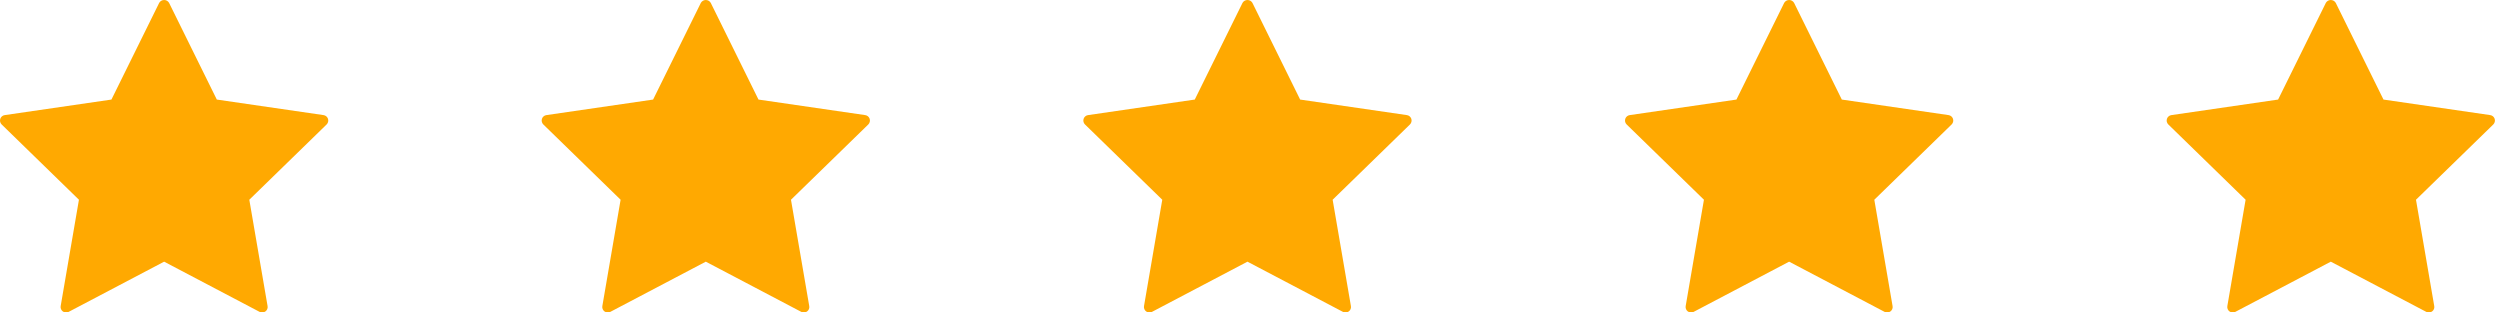
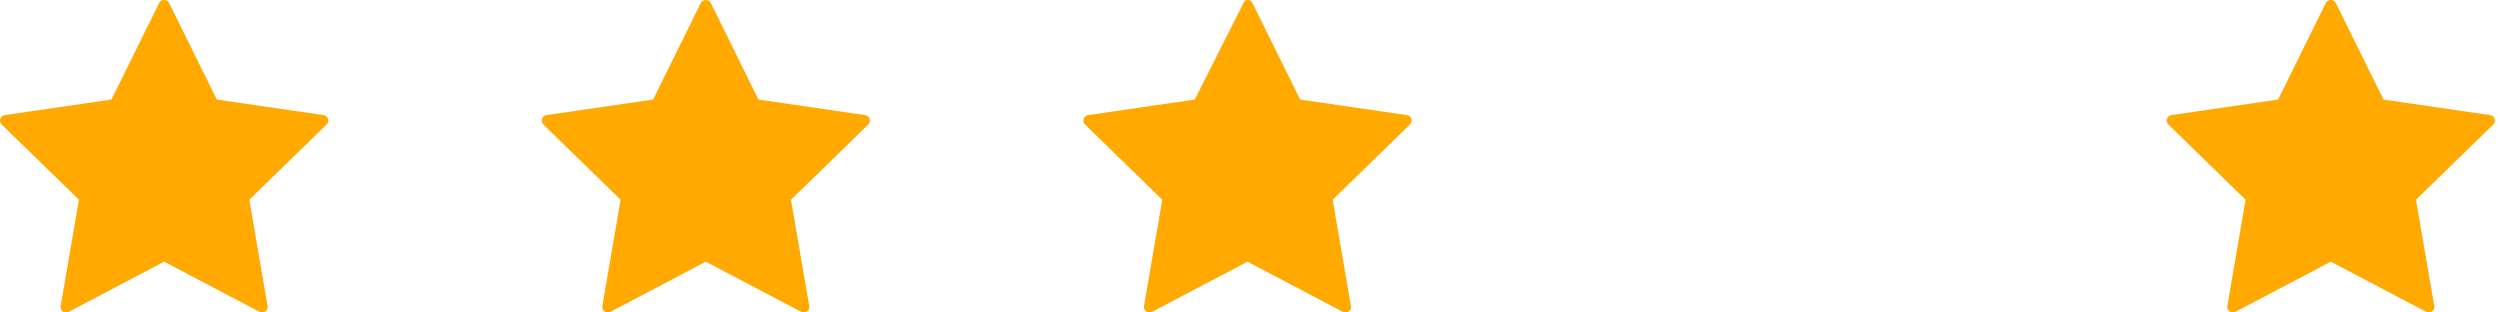
<svg xmlns="http://www.w3.org/2000/svg" width="120" height="15" viewBox="0 0 120 15" fill="none">
  <path d="M15.531 5.525L10.407 4.779L8.115 0.136C8.091 0.095 8.056 0.06 8.015 0.036C7.973 0.013 7.926 0 7.878 0C7.83 0 7.783 0.013 7.742 0.036C7.7 0.06 7.666 0.095 7.642 0.136L5.349 4.779L0.226 5.525C0.177 5.532 0.131 5.552 0.094 5.584C0.056 5.615 0.028 5.657 0.013 5.703C-0.002 5.75 -0.004 5.8 0.007 5.848C0.019 5.896 0.044 5.939 0.079 5.974L3.789 9.587L2.912 14.693C2.904 14.741 2.909 14.791 2.928 14.836C2.946 14.882 2.977 14.921 3.017 14.95C3.057 14.978 3.104 14.995 3.152 14.999C3.201 15.003 3.249 14.993 3.293 14.971L7.878 12.56L12.463 14.971C12.501 14.99 12.542 15 12.584 15C12.64 15.001 12.694 14.983 12.739 14.95C12.779 14.921 12.81 14.882 12.829 14.836C12.847 14.791 12.853 14.741 12.844 14.693L11.967 9.587L15.678 5.974C15.713 5.939 15.737 5.896 15.749 5.848C15.761 5.8 15.759 5.75 15.744 5.703C15.728 5.657 15.7 5.615 15.663 5.584C15.625 5.552 15.579 5.532 15.531 5.525Z" fill="#FFA901" />
-   <path d="M67.531 5.525L62.407 4.779L60.115 0.136C60.091 0.095 60.056 0.06 60.015 0.036C59.973 0.013 59.926 0 59.878 0C59.83 0 59.783 0.013 59.742 0.036C59.7 0.06 59.666 0.095 59.642 0.136L57.349 4.779L52.226 5.525C52.177 5.532 52.131 5.552 52.094 5.584C52.056 5.615 52.028 5.657 52.013 5.703C51.998 5.75 51.996 5.8 52.008 5.848C52.019 5.896 52.044 5.939 52.079 5.974L55.789 9.587L54.912 14.693C54.904 14.741 54.909 14.791 54.928 14.836C54.947 14.882 54.977 14.921 55.017 14.95C55.057 14.978 55.104 14.995 55.152 14.999C55.201 15.003 55.249 14.993 55.293 14.971L59.878 12.56L64.463 14.971C64.501 14.99 64.542 15 64.584 15C64.64 15.001 64.695 14.983 64.739 14.95C64.779 14.921 64.81 14.882 64.829 14.836C64.847 14.791 64.853 14.741 64.844 14.693L63.967 9.587L67.678 5.974C67.713 5.939 67.737 5.896 67.749 5.848C67.761 5.8 67.759 5.75 67.744 5.703C67.728 5.657 67.7 5.615 67.663 5.584C67.625 5.552 67.579 5.532 67.531 5.525Z" fill="#FFA901" />
+   <path d="M67.531 5.525L62.407 4.779L60.115 0.136C60.091 0.095 60.056 0.06 60.015 0.036C59.973 0.013 59.926 0 59.878 0C59.83 0 59.783 0.013 59.742 0.036L57.349 4.779L52.226 5.525C52.177 5.532 52.131 5.552 52.094 5.584C52.056 5.615 52.028 5.657 52.013 5.703C51.998 5.75 51.996 5.8 52.008 5.848C52.019 5.896 52.044 5.939 52.079 5.974L55.789 9.587L54.912 14.693C54.904 14.741 54.909 14.791 54.928 14.836C54.947 14.882 54.977 14.921 55.017 14.95C55.057 14.978 55.104 14.995 55.152 14.999C55.201 15.003 55.249 14.993 55.293 14.971L59.878 12.56L64.463 14.971C64.501 14.99 64.542 15 64.584 15C64.64 15.001 64.695 14.983 64.739 14.95C64.779 14.921 64.81 14.882 64.829 14.836C64.847 14.791 64.853 14.741 64.844 14.693L63.967 9.587L67.678 5.974C67.713 5.939 67.737 5.896 67.749 5.848C67.761 5.8 67.759 5.75 67.744 5.703C67.728 5.657 67.7 5.615 67.663 5.584C67.625 5.552 67.579 5.532 67.531 5.525Z" fill="#FFA901" />
  <path d="M41.531 5.525L36.407 4.779L34.115 0.136C34.091 0.095 34.056 0.06 34.015 0.036C33.973 0.013 33.926 0 33.878 0C33.83 0 33.783 0.013 33.742 0.036C33.7 0.06 33.666 0.095 33.642 0.136L31.349 4.779L26.226 5.525C26.177 5.532 26.131 5.552 26.094 5.584C26.056 5.615 26.028 5.657 26.013 5.703C25.998 5.75 25.996 5.8 26.008 5.848C26.019 5.896 26.044 5.939 26.079 5.974L29.789 9.587L28.912 14.693C28.904 14.741 28.909 14.791 28.928 14.836C28.947 14.882 28.977 14.921 29.017 14.95C29.057 14.978 29.104 14.995 29.152 14.999C29.201 15.003 29.25 14.993 29.293 14.971L33.878 12.56L38.464 14.971C38.501 14.99 38.542 15 38.584 15C38.64 15.001 38.694 14.983 38.739 14.95C38.779 14.921 38.81 14.882 38.829 14.836C38.847 14.791 38.853 14.741 38.844 14.693L37.967 9.587L41.678 5.974C41.713 5.939 41.737 5.896 41.749 5.848C41.761 5.8 41.759 5.75 41.744 5.703C41.728 5.657 41.7 5.615 41.663 5.584C41.625 5.552 41.579 5.532 41.531 5.525Z" fill="#FFA901" />
-   <path d="M93.531 5.525L88.407 4.779L86.115 0.136C86.091 0.095 86.056 0.06 86.015 0.036C85.973 0.013 85.926 0 85.878 0C85.83 0 85.783 0.013 85.742 0.036C85.7 0.06 85.666 0.095 85.642 0.136L83.349 4.779L78.226 5.525C78.177 5.532 78.131 5.552 78.094 5.584C78.056 5.615 78.028 5.657 78.013 5.703C77.998 5.75 77.996 5.8 78.007 5.848C78.019 5.896 78.044 5.939 78.079 5.974L81.789 9.587L80.912 14.693C80.904 14.741 80.909 14.791 80.928 14.836C80.947 14.882 80.977 14.921 81.017 14.95C81.057 14.978 81.104 14.995 81.152 14.999C81.201 15.003 81.249 14.993 81.293 14.971L85.878 12.56L90.463 14.971C90.501 14.99 90.542 15 90.584 15C90.64 15.001 90.695 14.983 90.739 14.95C90.779 14.921 90.81 14.882 90.829 14.836C90.847 14.791 90.853 14.741 90.844 14.693L89.967 9.587L93.678 5.974C93.713 5.939 93.737 5.896 93.749 5.848C93.761 5.8 93.759 5.75 93.744 5.703C93.728 5.657 93.7 5.615 93.663 5.584C93.625 5.552 93.579 5.532 93.531 5.525Z" fill="#FFA901" />
  <path d="M119.531 5.525L114.407 4.779L112.115 0.136C112.091 0.095 112.056 0.06 112.015 0.036C111.973 0.013 111.926 0 111.878 0C111.83 0 111.783 0.013 111.742 0.036C111.7 0.06 111.666 0.095 111.642 0.136L109.349 4.779L104.226 5.525C104.177 5.532 104.131 5.552 104.094 5.584C104.056 5.615 104.028 5.657 104.013 5.703C103.998 5.75 103.996 5.8 104.007 5.848C104.019 5.896 104.044 5.939 104.079 5.974L107.789 9.587L106.912 14.693C106.904 14.741 106.909 14.791 106.928 14.836C106.946 14.882 106.977 14.921 107.017 14.95C107.057 14.978 107.104 14.995 107.152 14.999C107.201 15.003 107.249 14.993 107.293 14.971L111.878 12.56L116.464 14.971C116.501 14.99 116.542 15 116.584 15C116.64 15.001 116.694 14.983 116.739 14.95C116.779 14.921 116.81 14.882 116.829 14.836C116.847 14.791 116.853 14.741 116.844 14.693L115.967 9.587L119.678 5.974C119.713 5.939 119.737 5.896 119.749 5.848C119.761 5.8 119.759 5.75 119.744 5.703C119.728 5.657 119.7 5.615 119.663 5.584C119.625 5.552 119.579 5.532 119.531 5.525Z" fill="#FFA901" />
</svg>